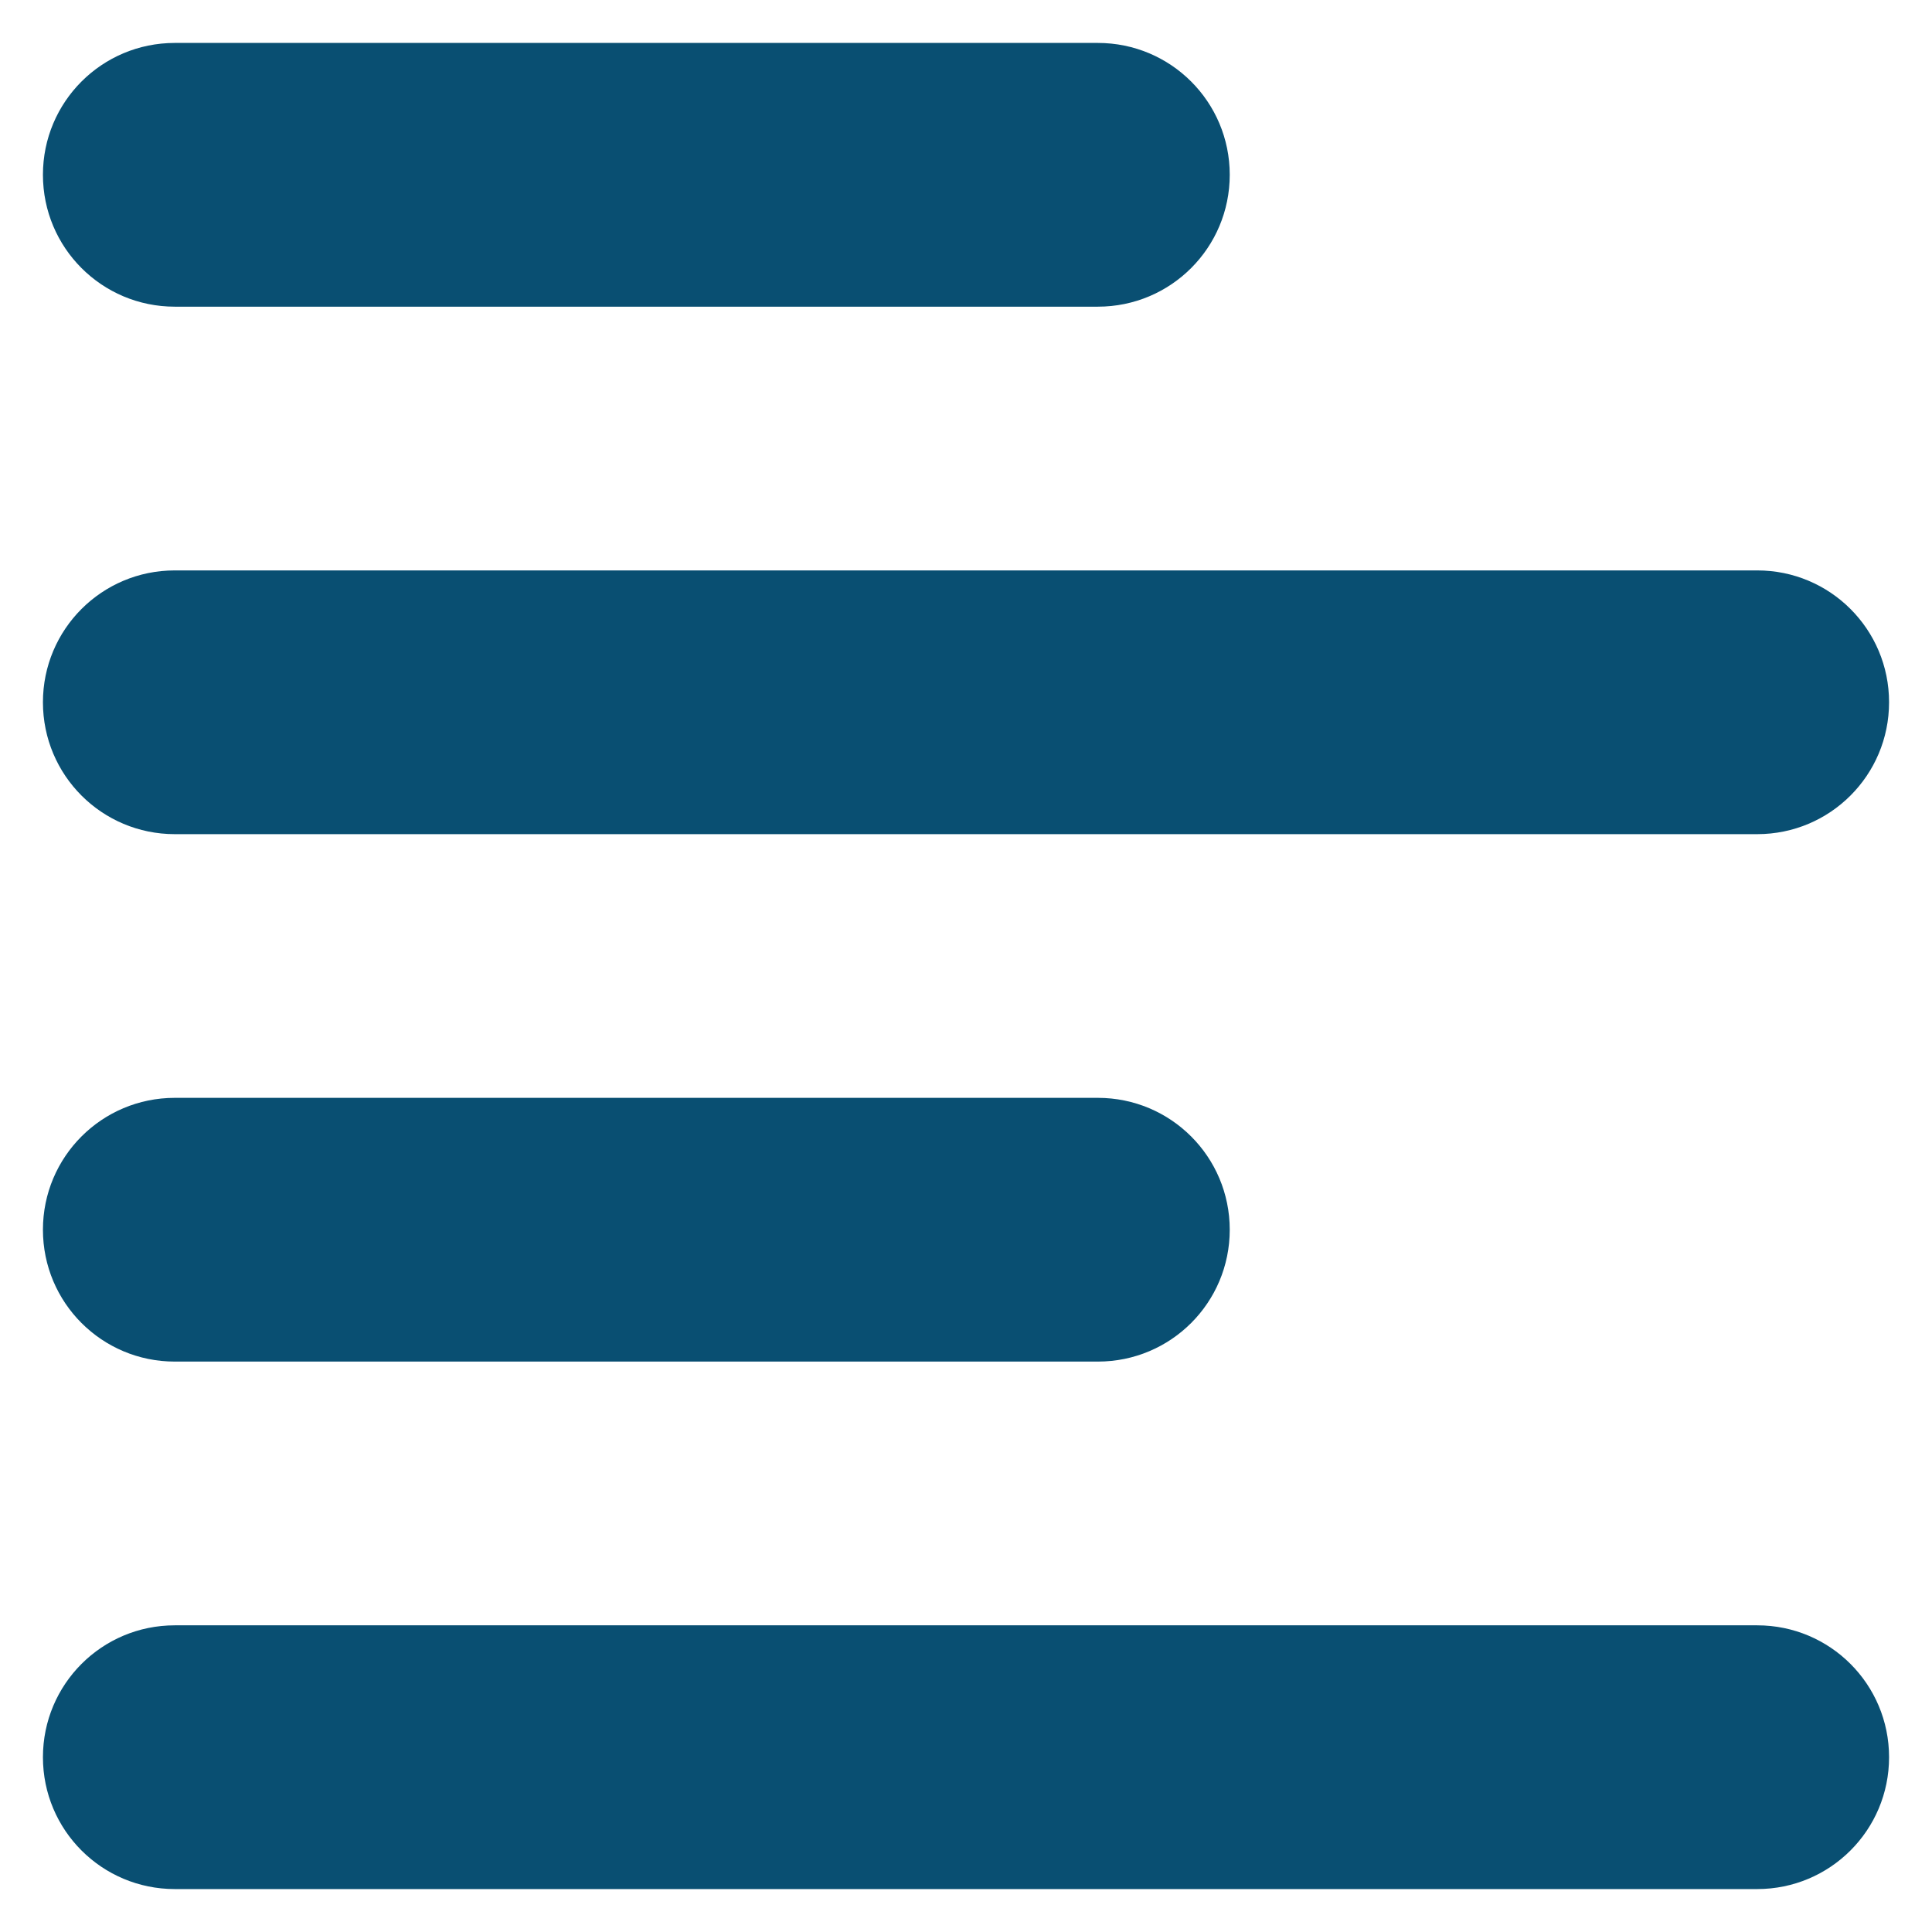
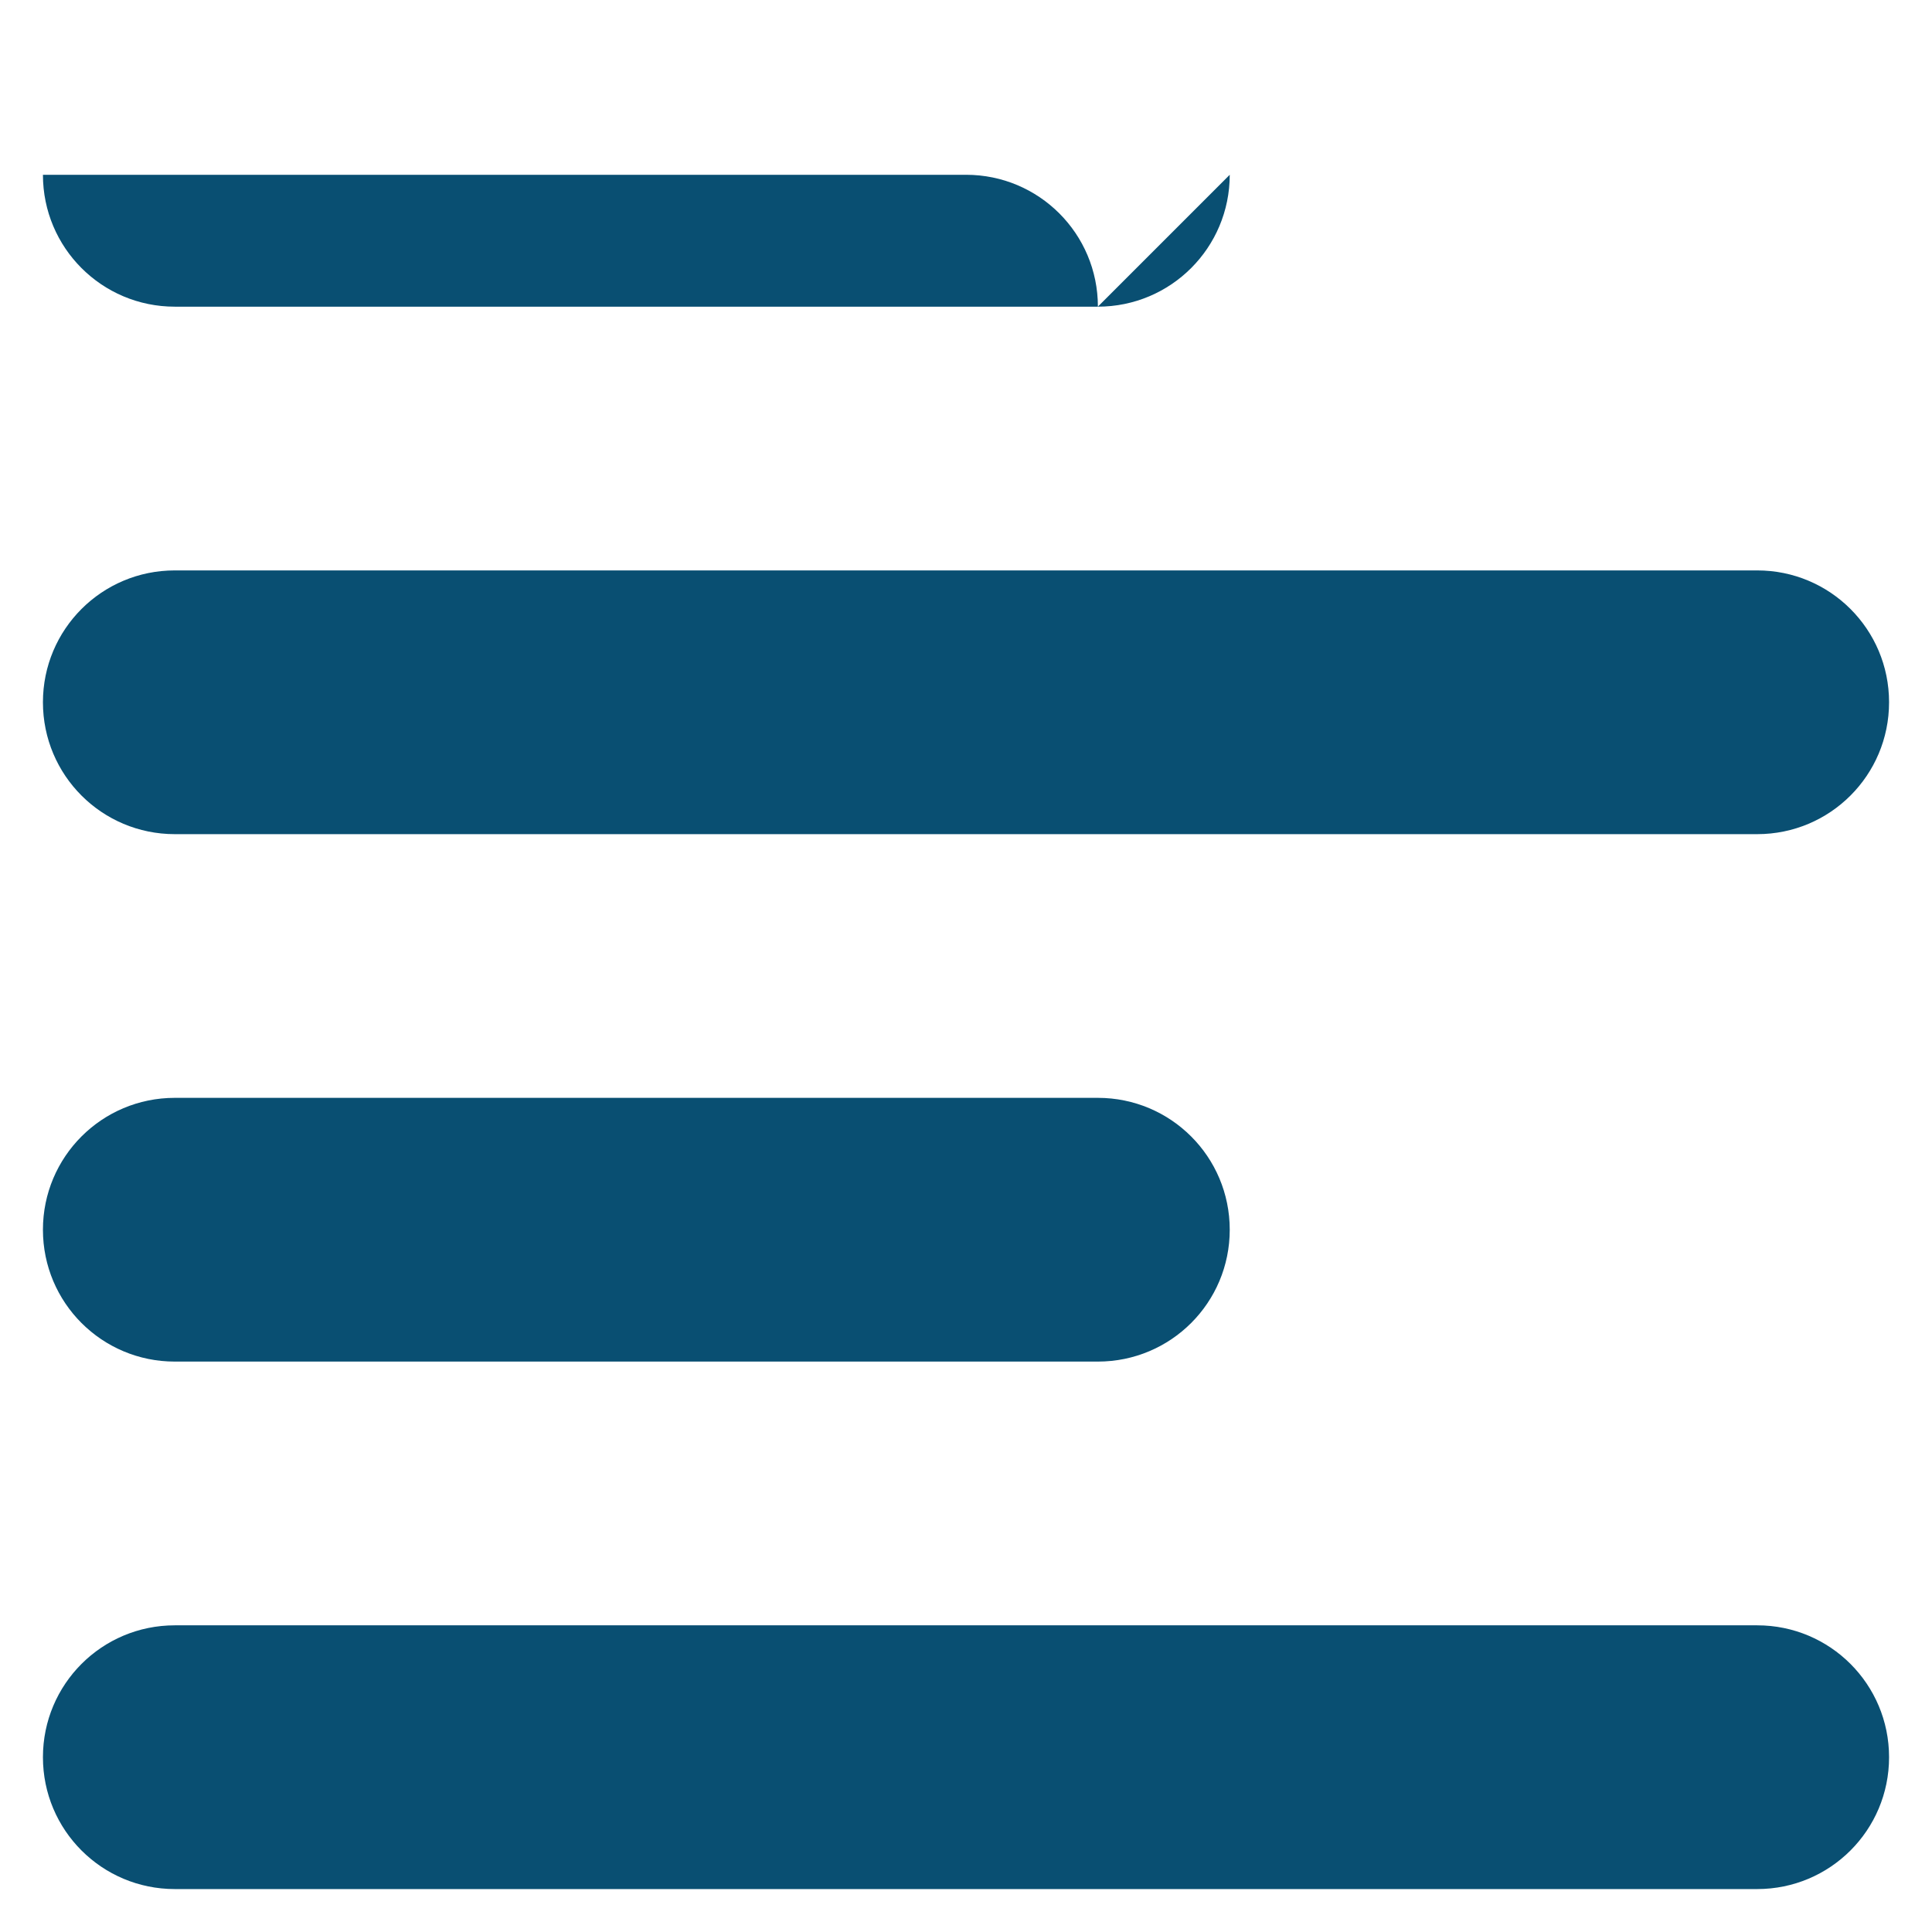
<svg xmlns="http://www.w3.org/2000/svg" width="100%" height="100%" viewBox="0 0 45 45" version="1.1" xml:space="preserve" style="fill-rule:evenodd;clip-rule:evenodd;stroke-linejoin:round;stroke-miterlimit:2;">
  <g id="Blue-and-Yellow" />
  <g id="Indigo-Blue">
-     <path d="M28.643,4.071c-0,1.699 -1.373,3.072 -3.072,3.072l-21.5,-0c-1.698,-0 -3.071,-1.373 -3.071,-3.072c-0,-1.698 1.373,-3.071 3.071,-3.071l21.5,-0c1.699,-0 3.072,1.373 3.072,3.071Zm-0,24.572c-0,1.699 -1.373,3.071 -3.072,3.071l-21.5,0c-1.698,0 -3.071,-1.372 -3.071,-3.071c-0,-1.699 1.373,-3.072 3.071,-3.072l21.5,0c1.699,0 3.072,1.373 3.072,3.072Zm-27.643,-12.286c0,-1.699 1.373,-3.071 3.071,-3.071l36.858,-0c1.698,-0 3.071,1.372 3.071,3.071c0,1.699 -1.373,3.072 -3.071,3.072l-36.858,-0c-1.698,-0 -3.071,-1.373 -3.071,-3.072Zm43,24.572c0,1.698 -1.373,3.071 -3.071,3.071l-36.858,0c-1.698,0 -3.071,-1.373 -3.071,-3.071c0,-1.699 1.373,-3.072 3.071,-3.072l36.858,0c1.698,0 3.071,1.373 3.071,3.072Z" style="fill:#094f72;fill-rule:nonzero;" />
+     <path d="M28.643,4.071c-0,1.699 -1.373,3.072 -3.072,3.072l-21.5,-0c-1.698,-0 -3.071,-1.373 -3.071,-3.072l21.5,-0c1.699,-0 3.072,1.373 3.072,3.071Zm-0,24.572c-0,1.699 -1.373,3.071 -3.072,3.071l-21.5,0c-1.698,0 -3.071,-1.372 -3.071,-3.071c-0,-1.699 1.373,-3.072 3.071,-3.072l21.5,0c1.699,0 3.072,1.373 3.072,3.072Zm-27.643,-12.286c0,-1.699 1.373,-3.071 3.071,-3.071l36.858,-0c1.698,-0 3.071,1.372 3.071,3.071c0,1.699 -1.373,3.072 -3.071,3.072l-36.858,-0c-1.698,-0 -3.071,-1.373 -3.071,-3.072Zm43,24.572c0,1.698 -1.373,3.071 -3.071,3.071l-36.858,0c-1.698,0 -3.071,-1.373 -3.071,-3.071c0,-1.699 1.373,-3.072 3.071,-3.072l36.858,0c1.698,0 3.071,1.373 3.071,3.072Z" style="fill:#094f72;fill-rule:nonzero;" />
  </g>
</svg>